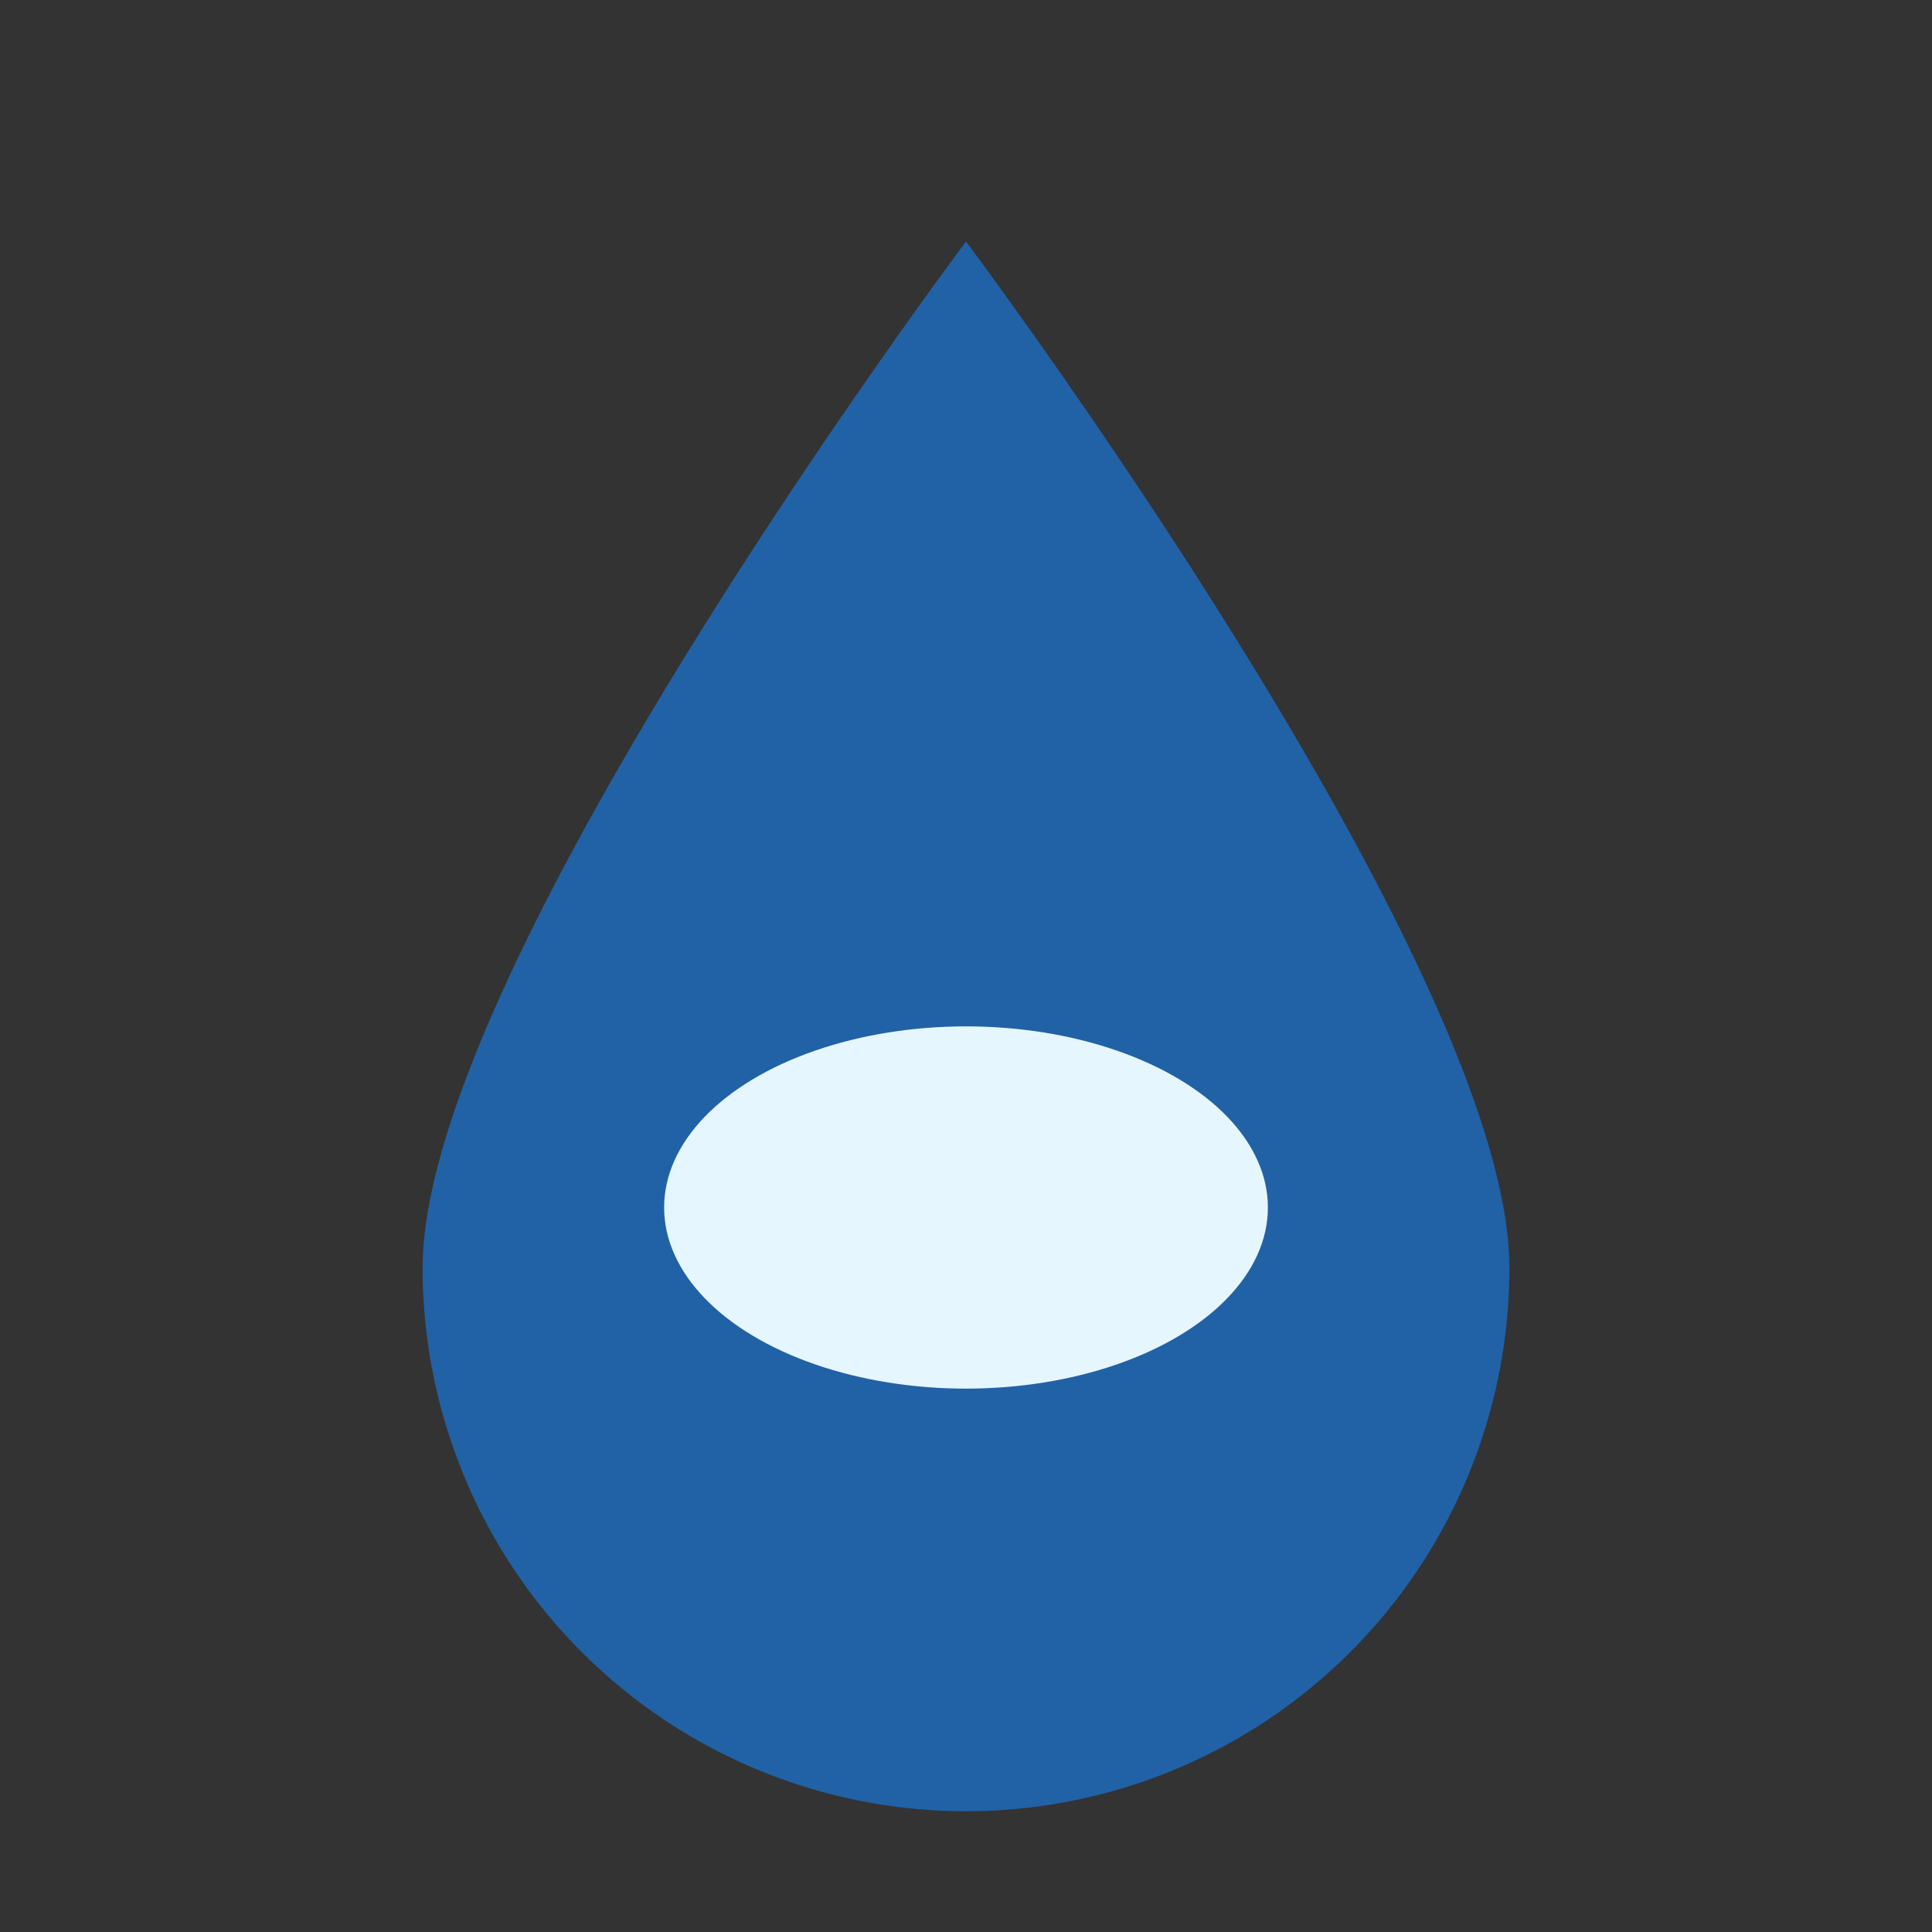
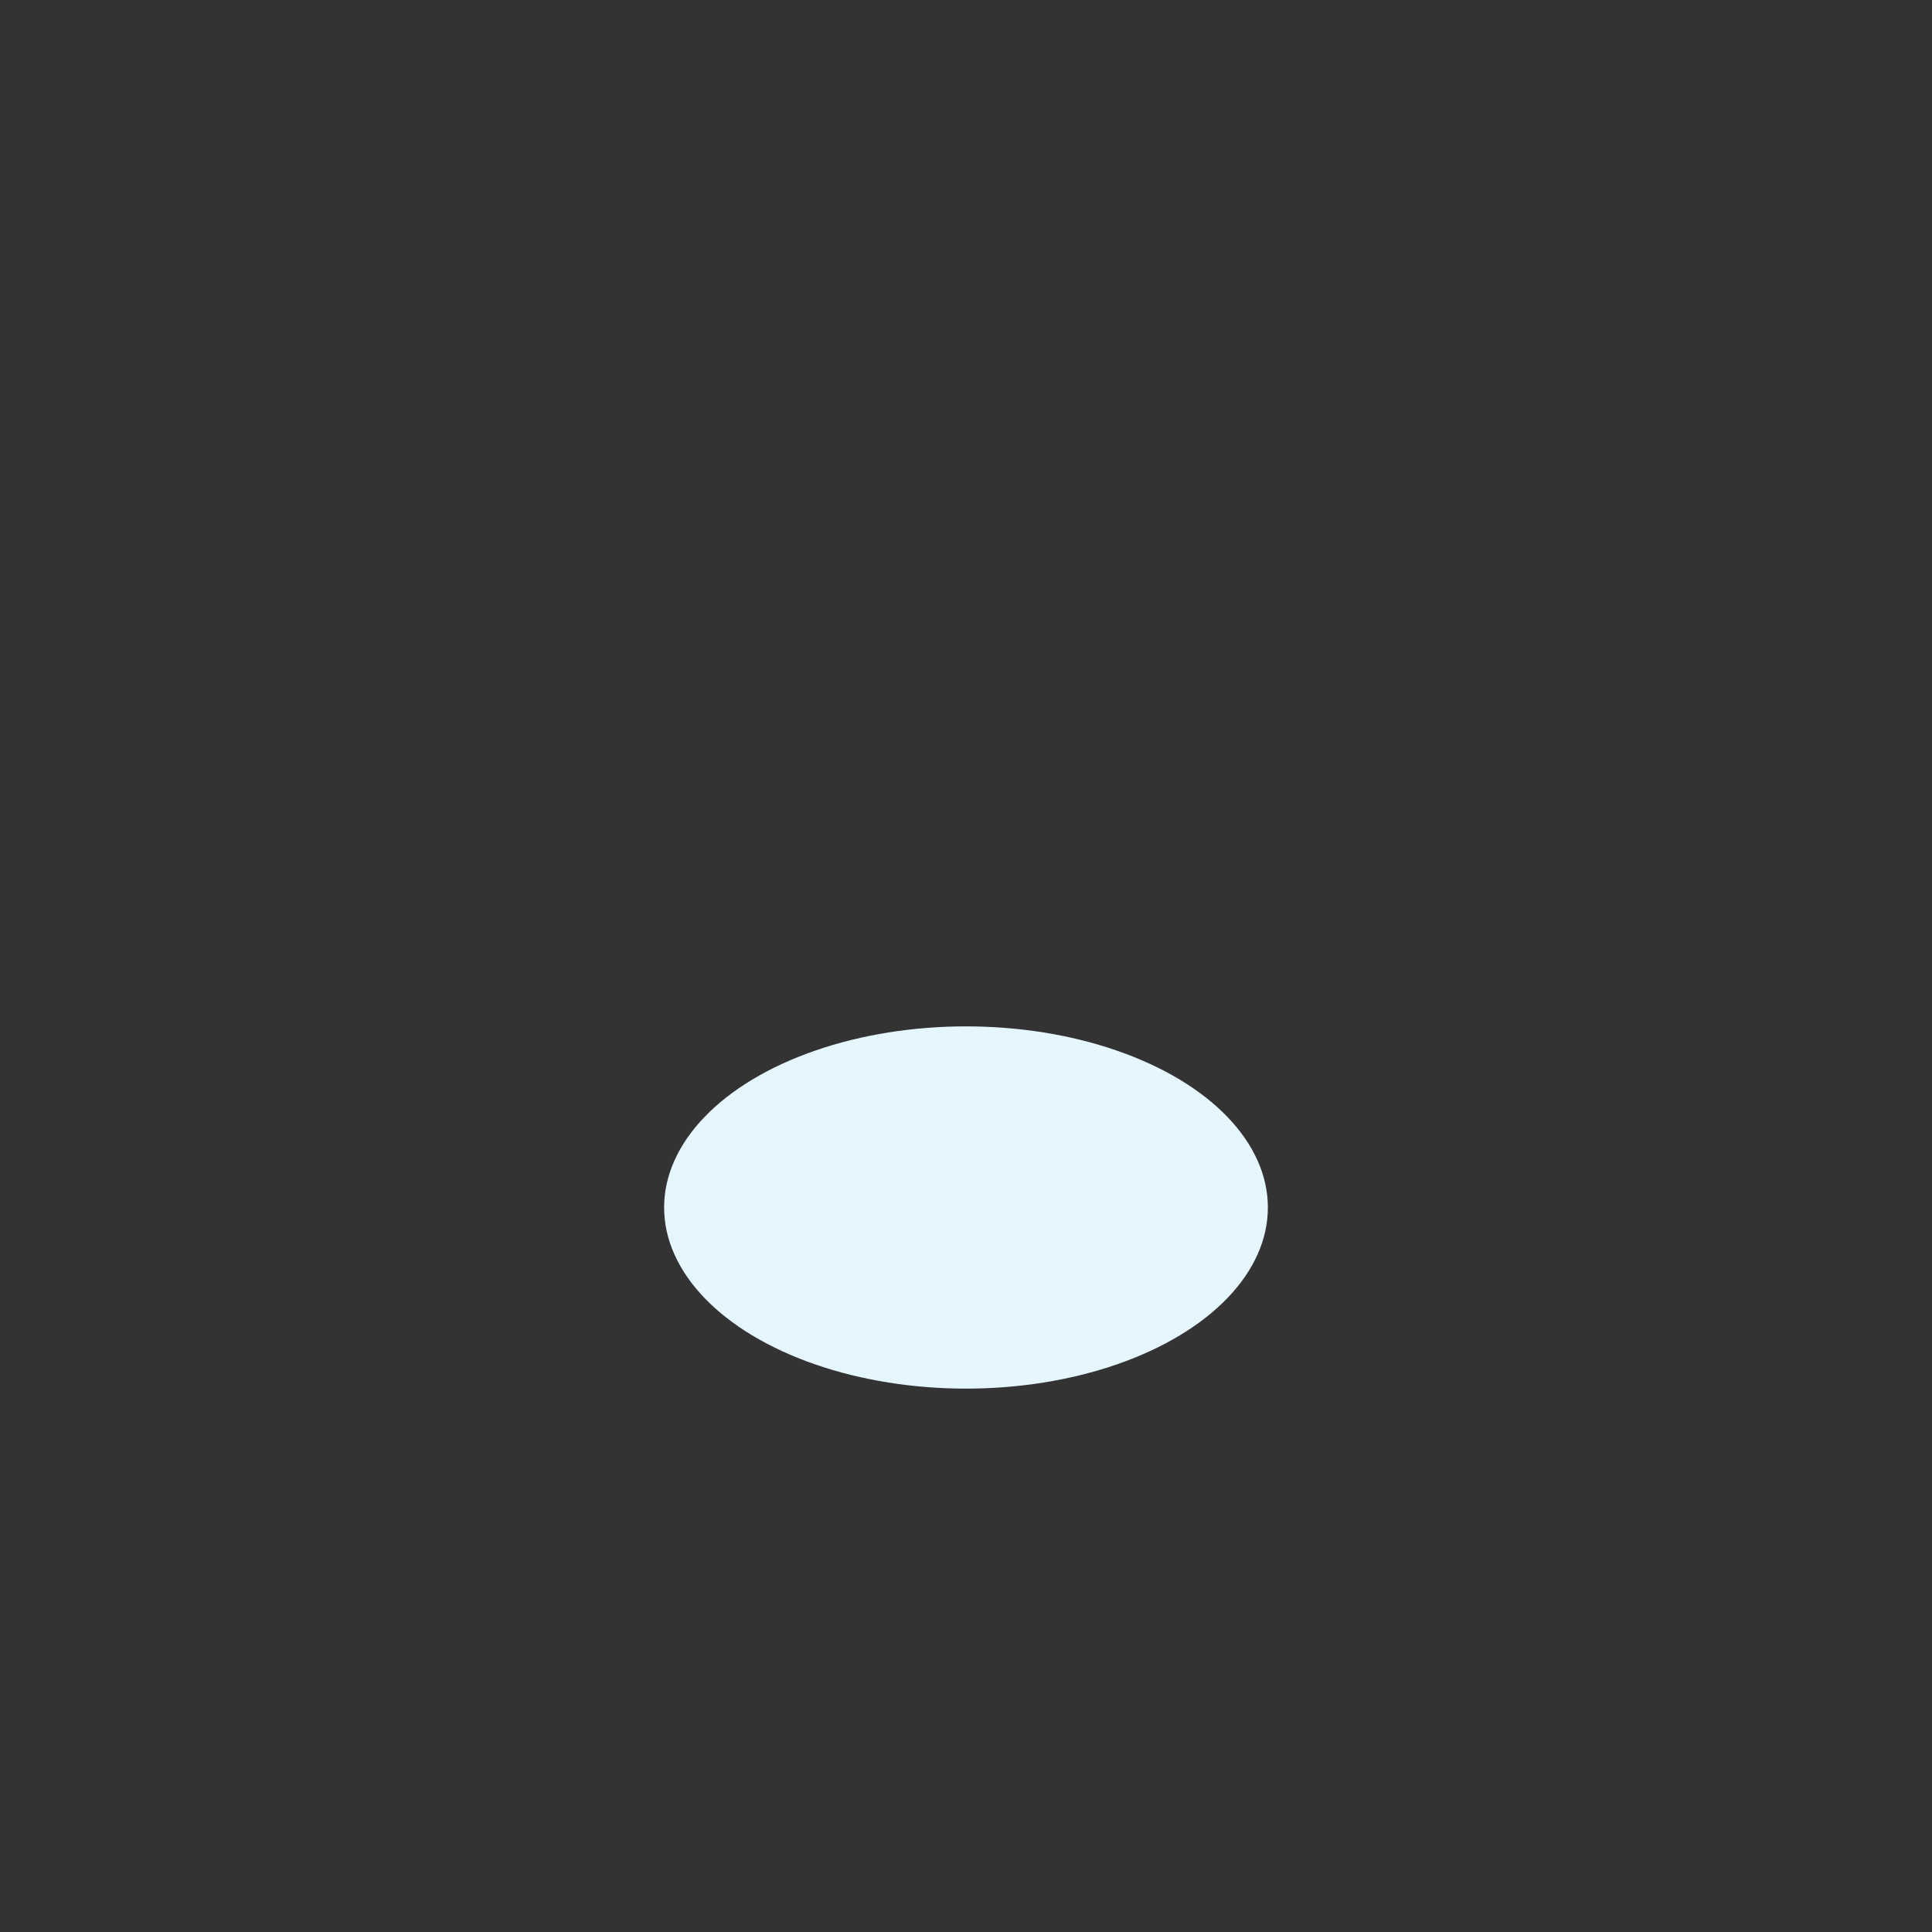
<svg xmlns="http://www.w3.org/2000/svg" width="32" height="32" viewBox="0 0 32 32">
  <rect x="0" y="0" width="32" height="32" fill="#333333" stroke="none" />
-   <path d="M16 4s9 12 9 17a9 9 0 11-18 0C7 16 16 4 16 4Z" fill="#2162A6" />
  <ellipse cx="16" cy="20" rx="5" ry="3" fill="#E5F6FF" />
</svg>